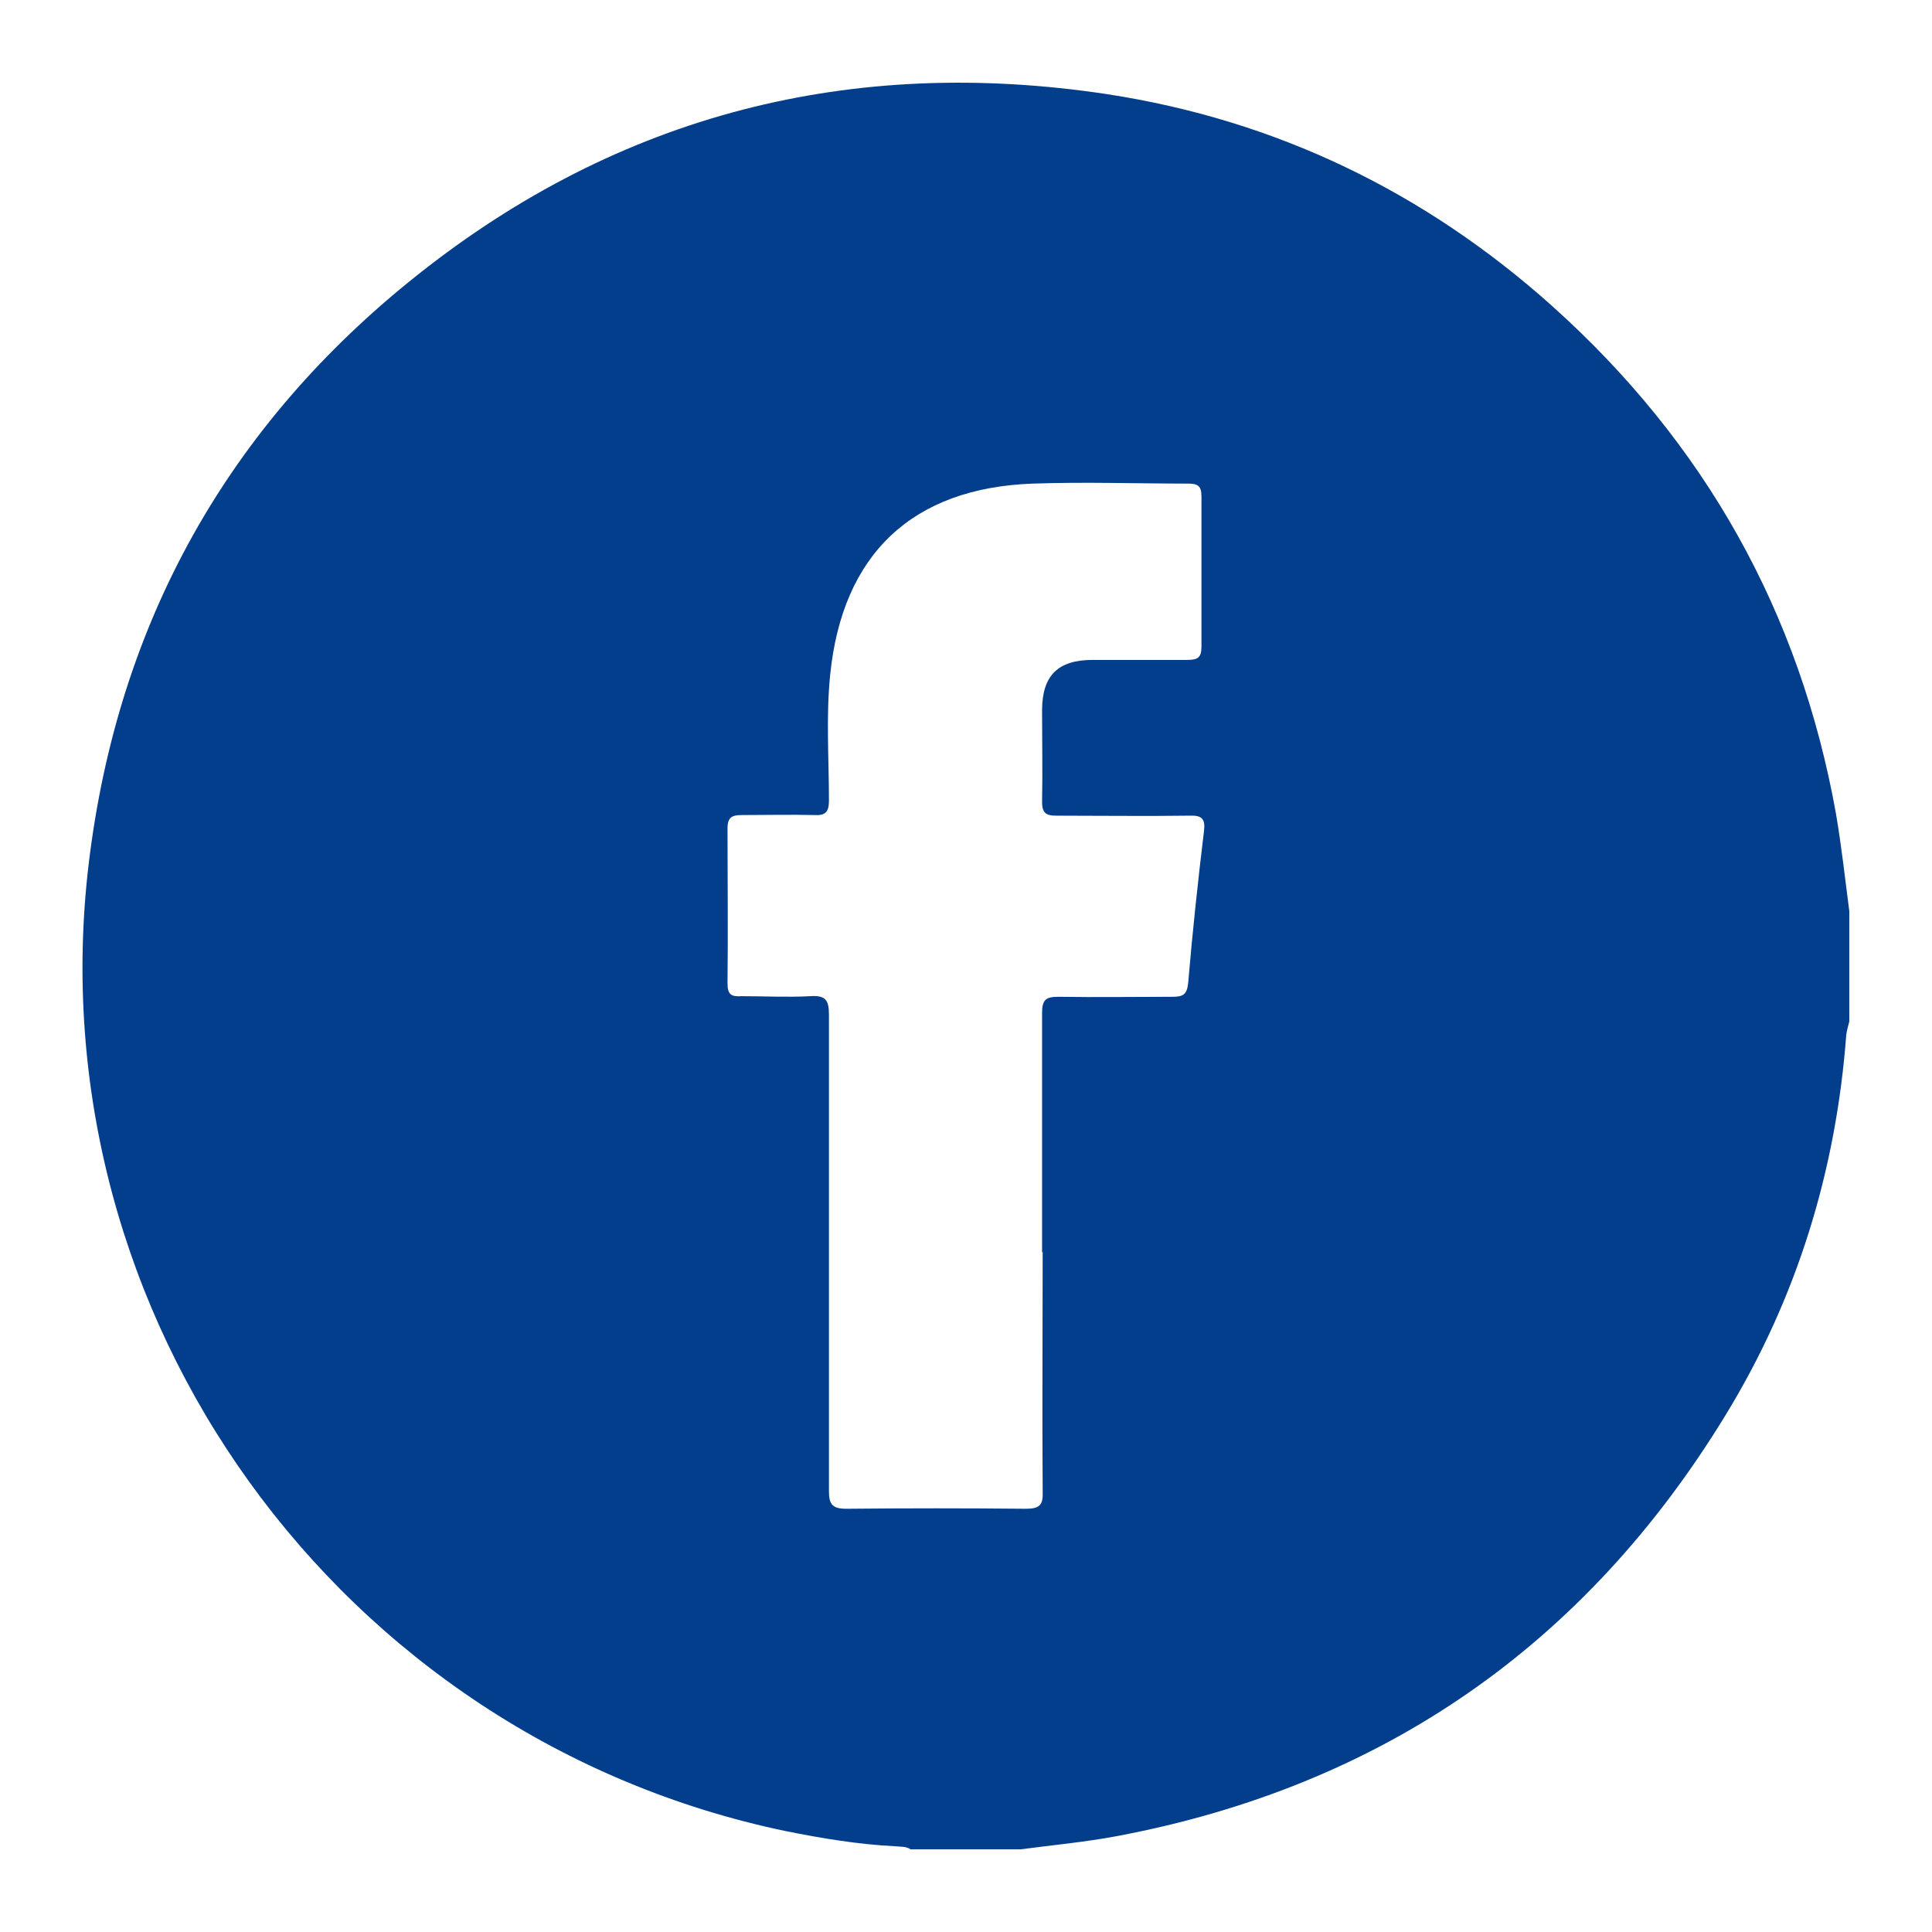
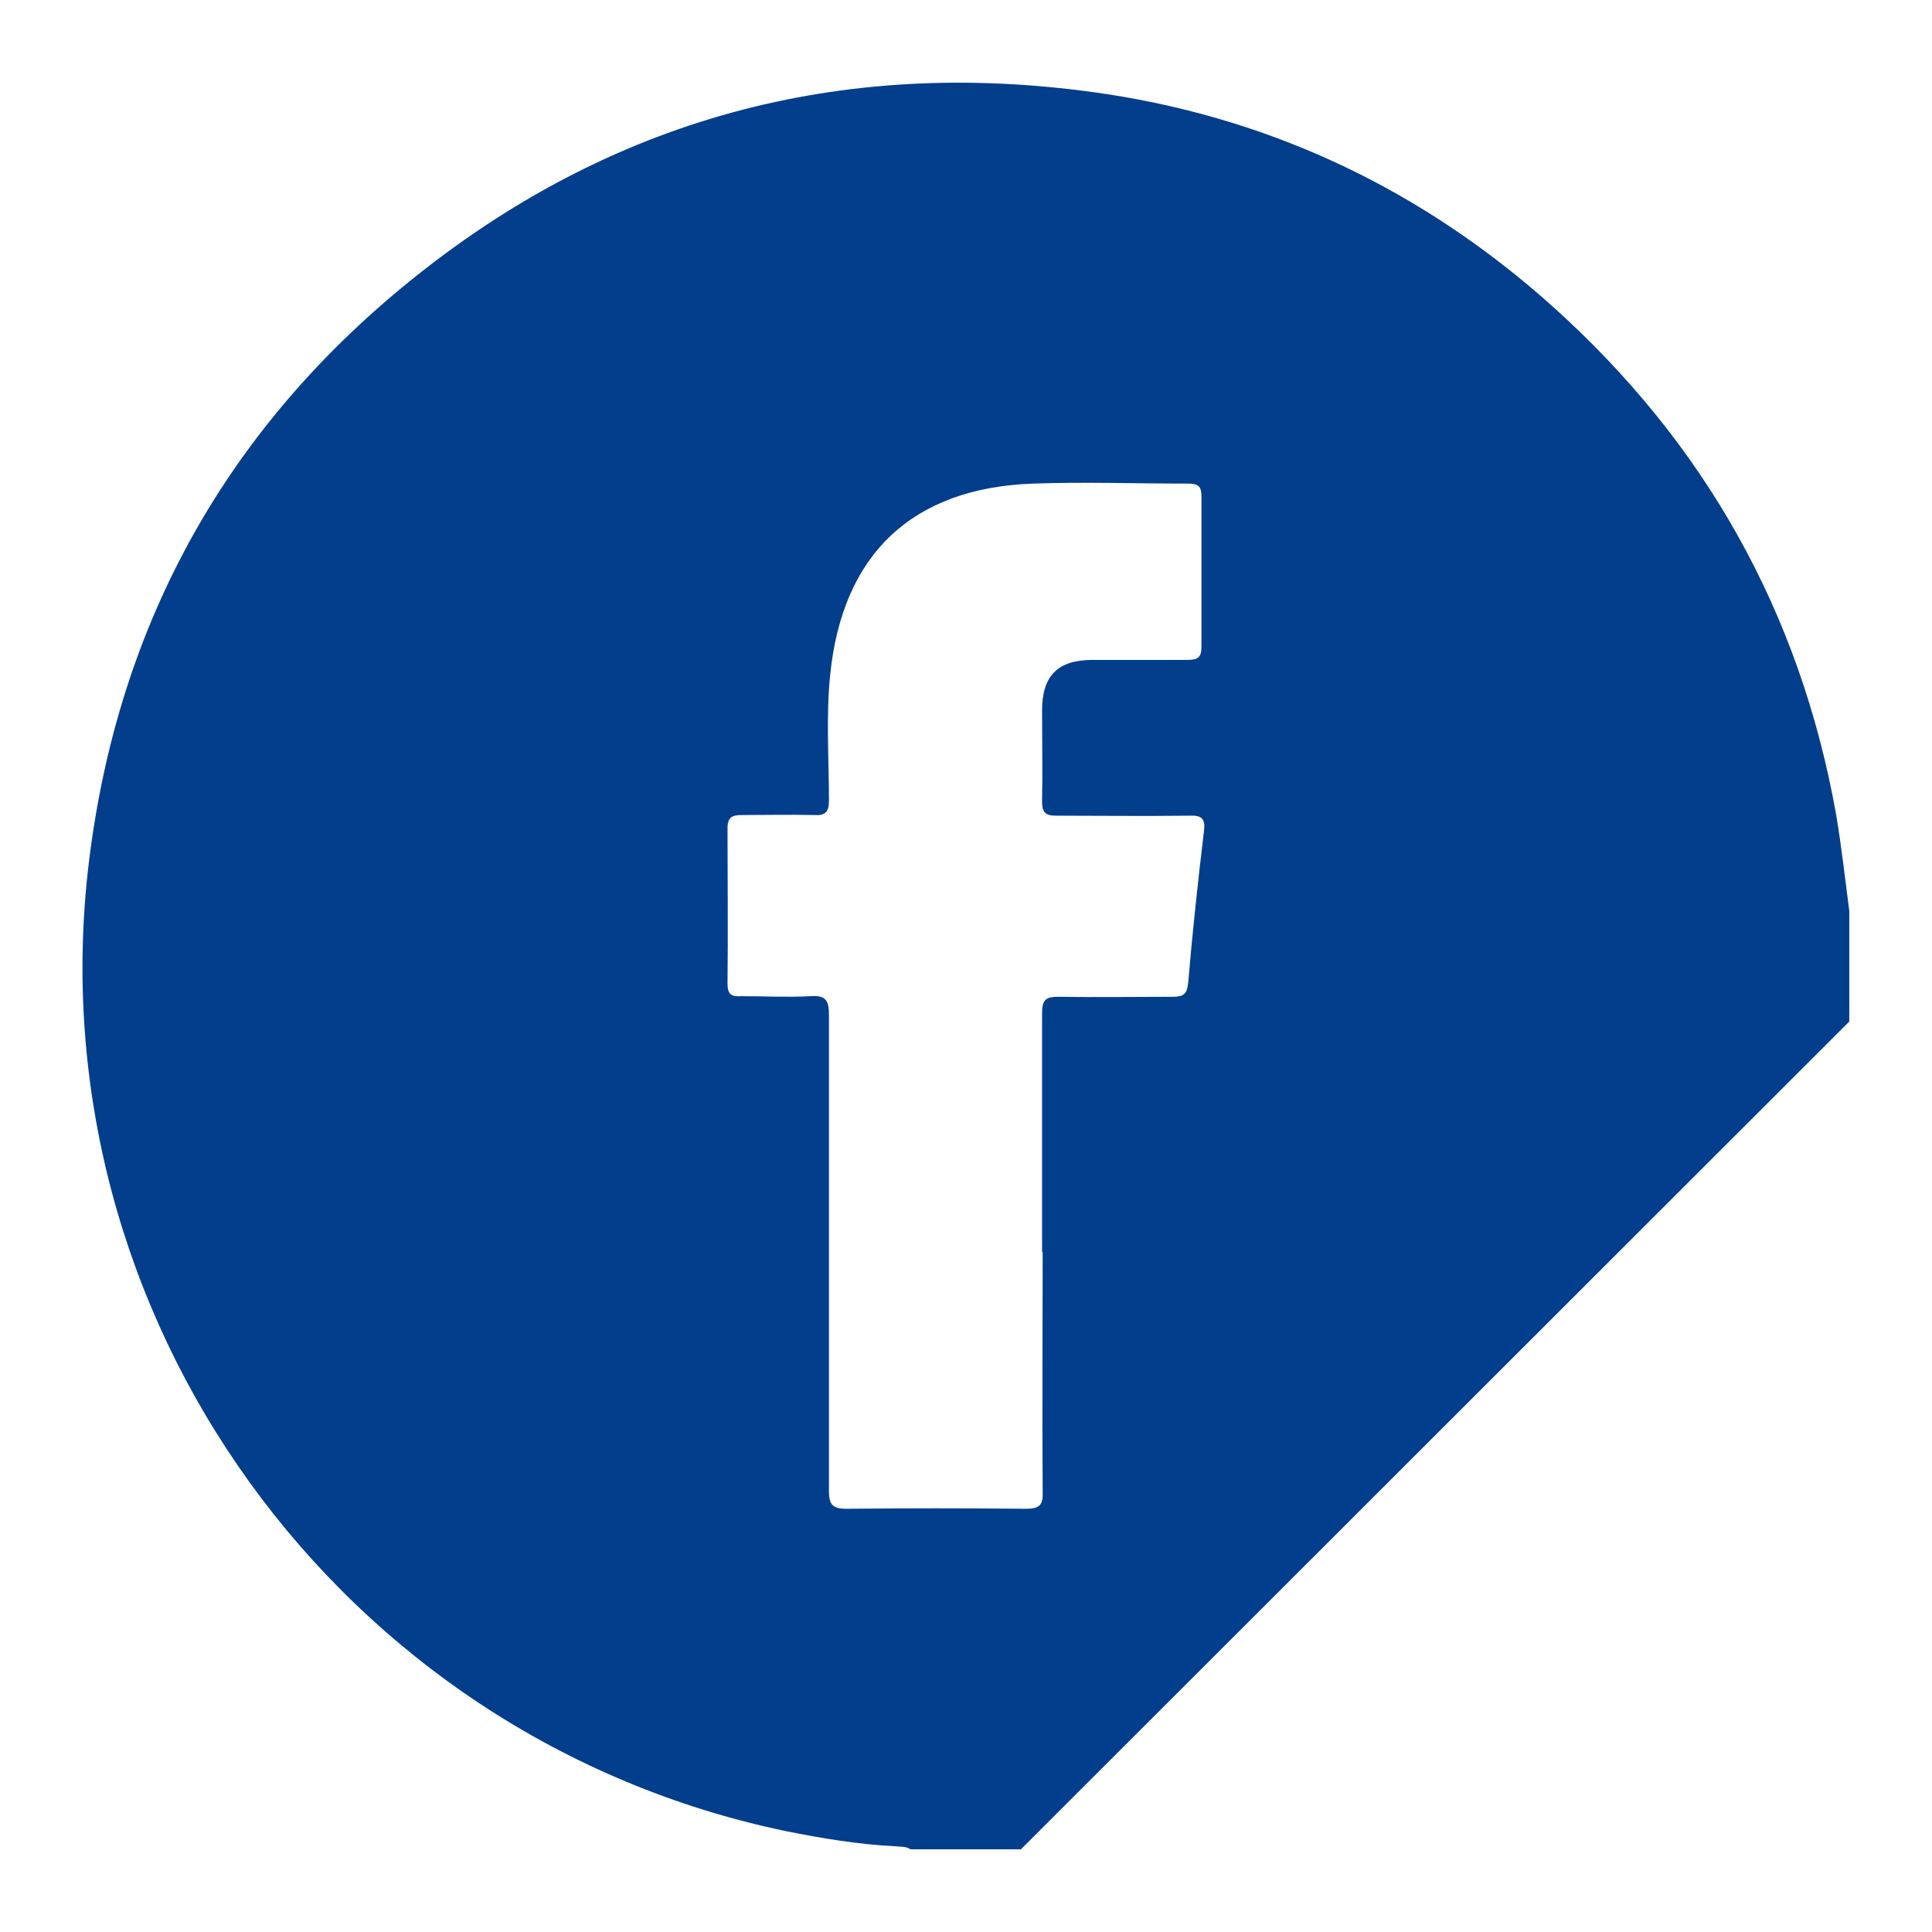
<svg xmlns="http://www.w3.org/2000/svg" id="Capa_1" viewBox="0 0 32 32">
  <defs>
    <style>
      .cls-1 {
        fill: #033e8c;
      }
    </style>
  </defs>
-   <path class="cls-1" d="M16.91,30.63h-1.83c-.07-.05-.16-.04-.25-.05-.61-.03-1.21-.13-1.81-.25C5.62,28.79.57,21.8,1.47,14.3c.48-3.99,2.31-7.26,5.45-9.75,3.35-2.66,7.19-3.63,11.42-2.99,2.8.43,5.26,1.62,7.37,3.51,2.52,2.26,4.1,5.06,4.7,8.41.09.53.15,1.07.22,1.61v1.83c-.02.07-.04.15-.05.22-.17,2.26-.82,4.37-2,6.3-2.32,3.8-5.68,6.14-10.07,6.97-.53.1-1.07.15-1.6.22ZM17.26,20.75c0-1.32,0-2.65,0-3.97,0-.22.06-.27.27-.27.63.01,1.26,0,1.89,0,.18,0,.24-.04.26-.23.07-.83.16-1.67.26-2.5.03-.22-.03-.28-.25-.27-.73.01-1.47,0-2.2,0-.17,0-.23-.05-.23-.23.01-.5,0-1.01,0-1.51,0-.58.26-.84.84-.84.52,0,1.05,0,1.57,0,.17,0,.23-.04.23-.22,0-.83,0-1.66,0-2.49,0-.17-.06-.21-.22-.21-.86,0-1.71-.03-2.57,0-2,.07-3.16,1.17-3.36,3.17-.07.69-.02,1.39-.02,2.08,0,.19-.06.25-.24.24-.4-.01-.8,0-1.2,0-.16,0-.24.03-.24.22,0,.86.01,1.71,0,2.57,0,.19.07.22.23.21.38,0,.76.02,1.14,0,.27-.02.31.08.31.32,0,2.63,0,5.26,0,7.88,0,.22.06.29.29.29.99-.01,1.98-.01,2.97,0,.23,0,.29-.06.28-.29-.01-1.32,0-2.65,0-3.97Z" />
+   <path class="cls-1" d="M16.91,30.63h-1.83c-.07-.05-.16-.04-.25-.05-.61-.03-1.21-.13-1.81-.25C5.62,28.79.57,21.8,1.47,14.3c.48-3.99,2.31-7.26,5.45-9.75,3.35-2.66,7.19-3.63,11.42-2.99,2.8.43,5.26,1.62,7.37,3.51,2.52,2.26,4.1,5.06,4.7,8.41.09.53.15,1.07.22,1.61v1.83ZM17.26,20.75c0-1.32,0-2.65,0-3.97,0-.22.06-.27.27-.27.63.01,1.26,0,1.89,0,.18,0,.24-.04.26-.23.07-.83.16-1.67.26-2.5.03-.22-.03-.28-.25-.27-.73.01-1.47,0-2.2,0-.17,0-.23-.05-.23-.23.01-.5,0-1.01,0-1.51,0-.58.26-.84.84-.84.52,0,1.05,0,1.57,0,.17,0,.23-.04.23-.22,0-.83,0-1.66,0-2.49,0-.17-.06-.21-.22-.21-.86,0-1.71-.03-2.57,0-2,.07-3.16,1.17-3.36,3.17-.07.69-.02,1.39-.02,2.08,0,.19-.06.25-.24.24-.4-.01-.8,0-1.2,0-.16,0-.24.03-.24.22,0,.86.01,1.71,0,2.57,0,.19.07.22.23.21.38,0,.76.02,1.14,0,.27-.02.31.08.31.32,0,2.63,0,5.26,0,7.88,0,.22.06.29.29.29.99-.01,1.98-.01,2.97,0,.23,0,.29-.06.28-.29-.01-1.32,0-2.65,0-3.97Z" />
</svg>